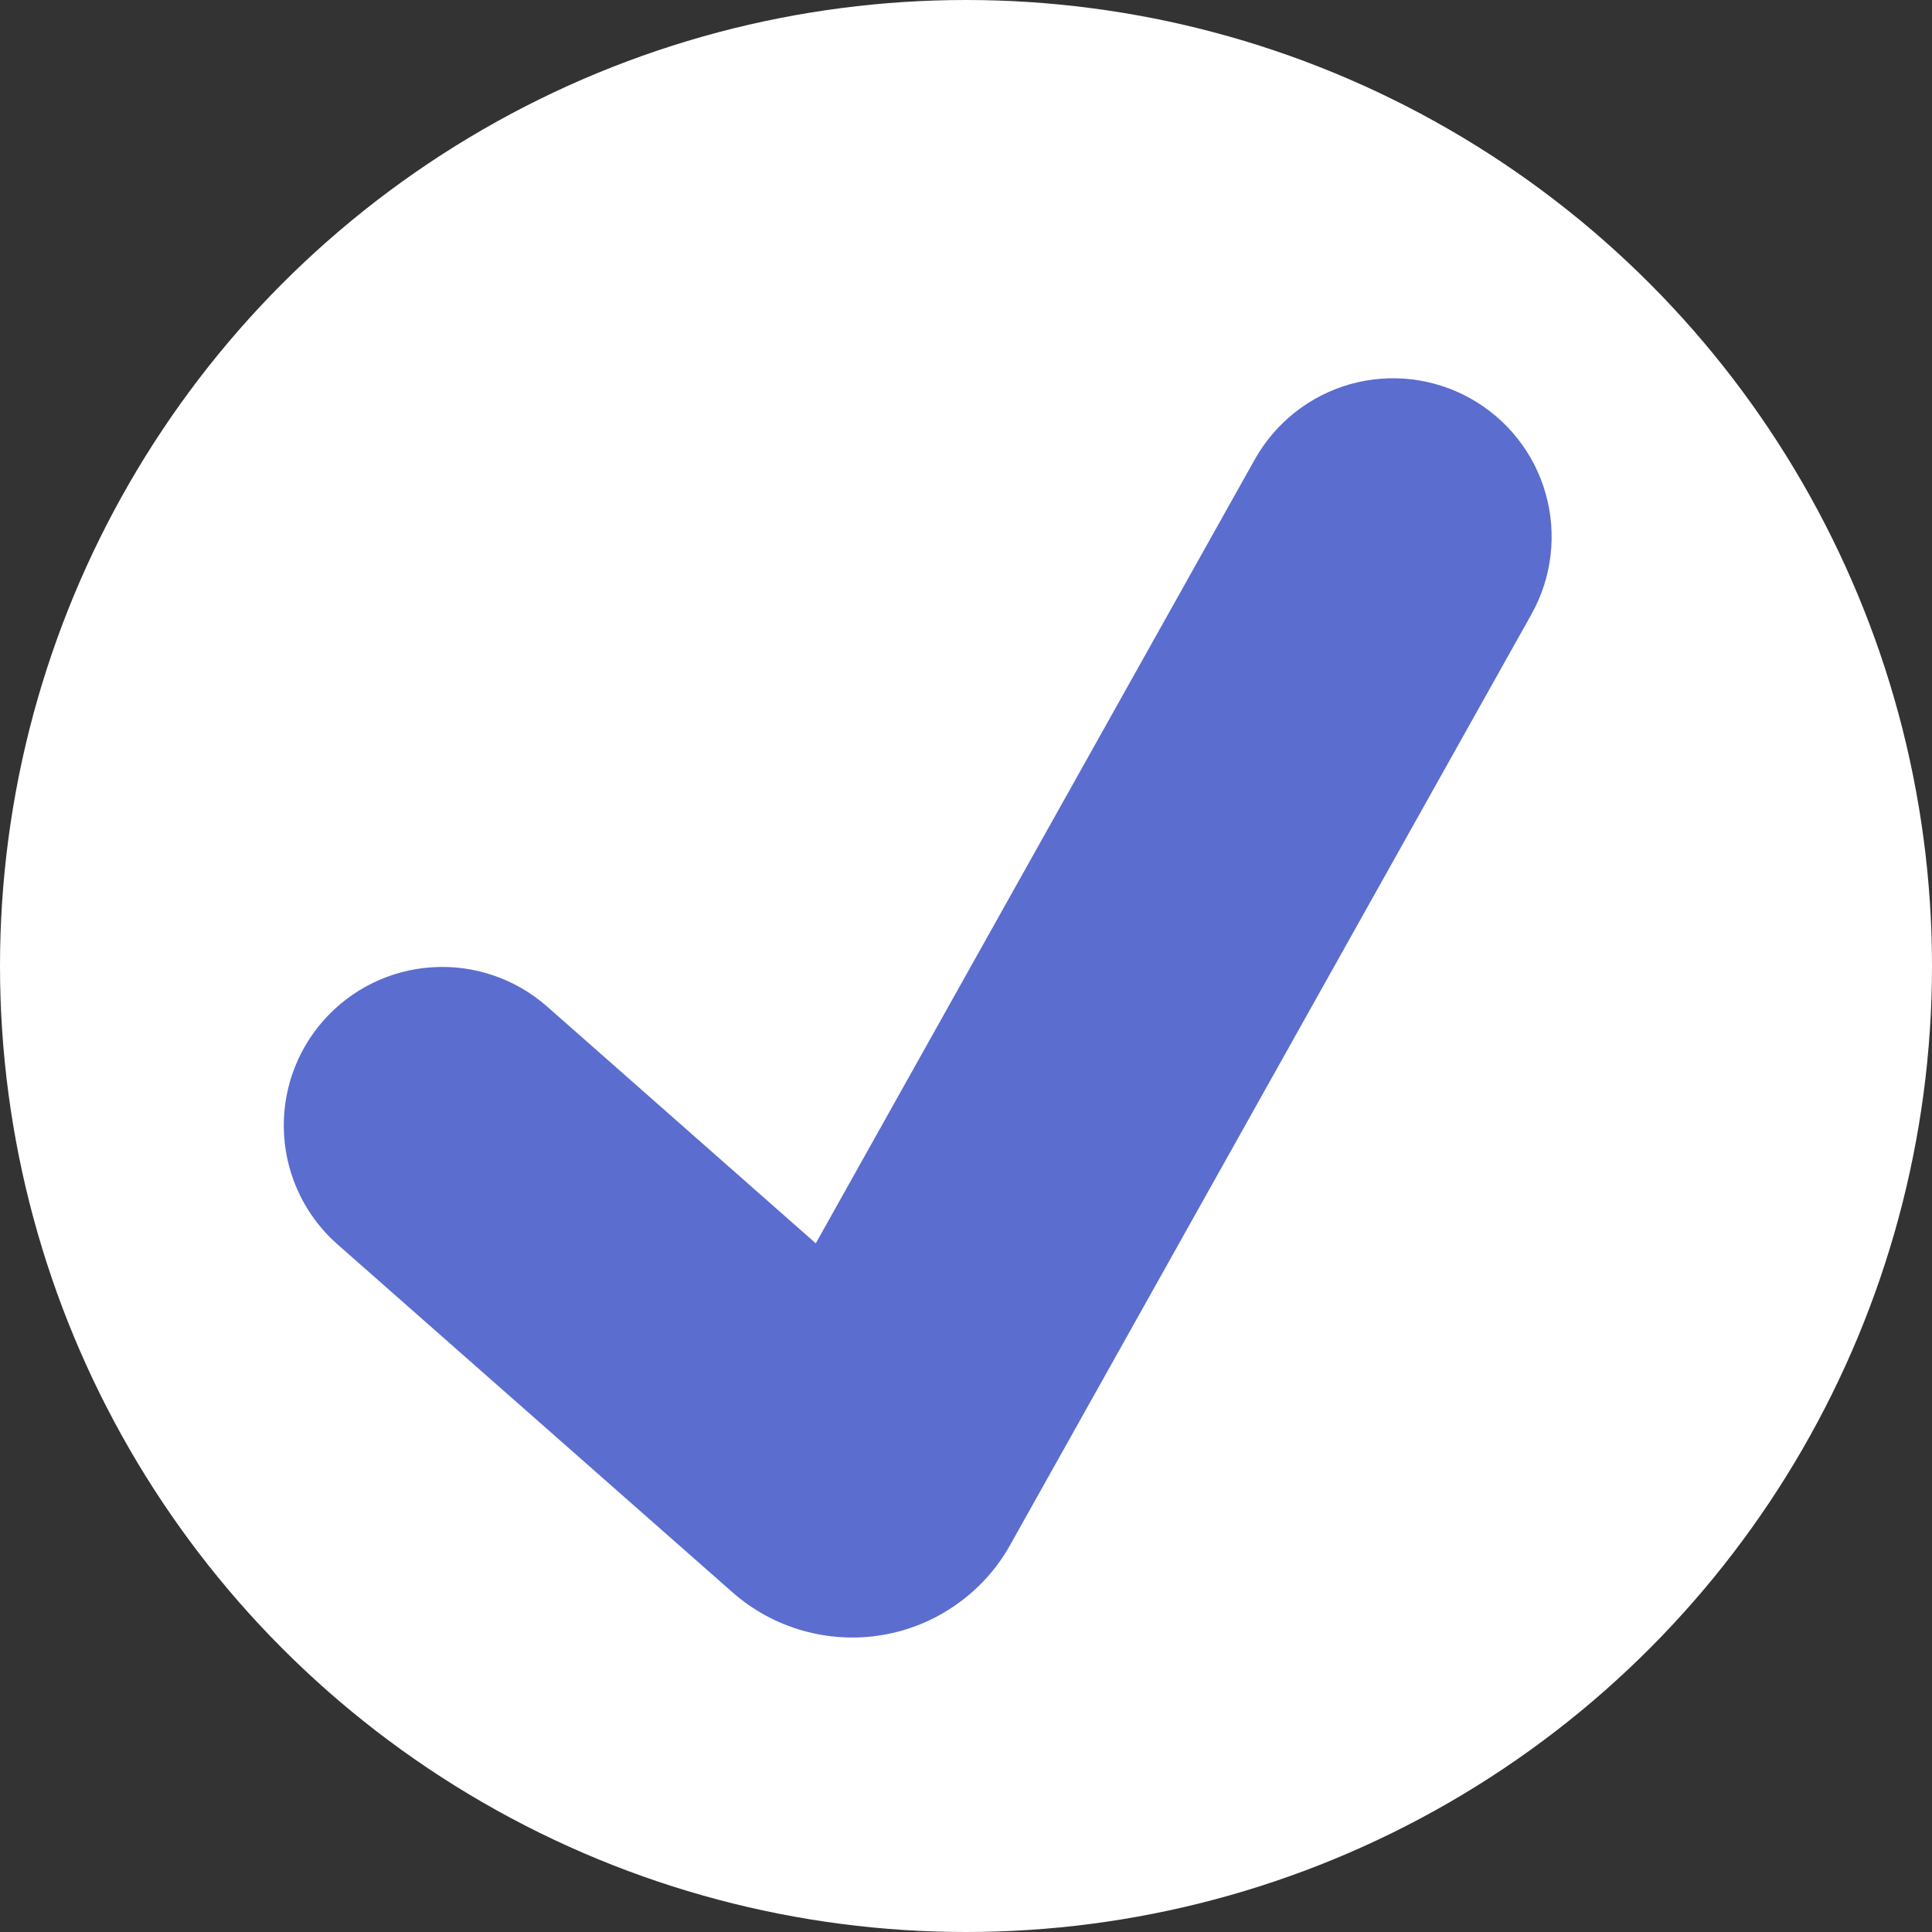
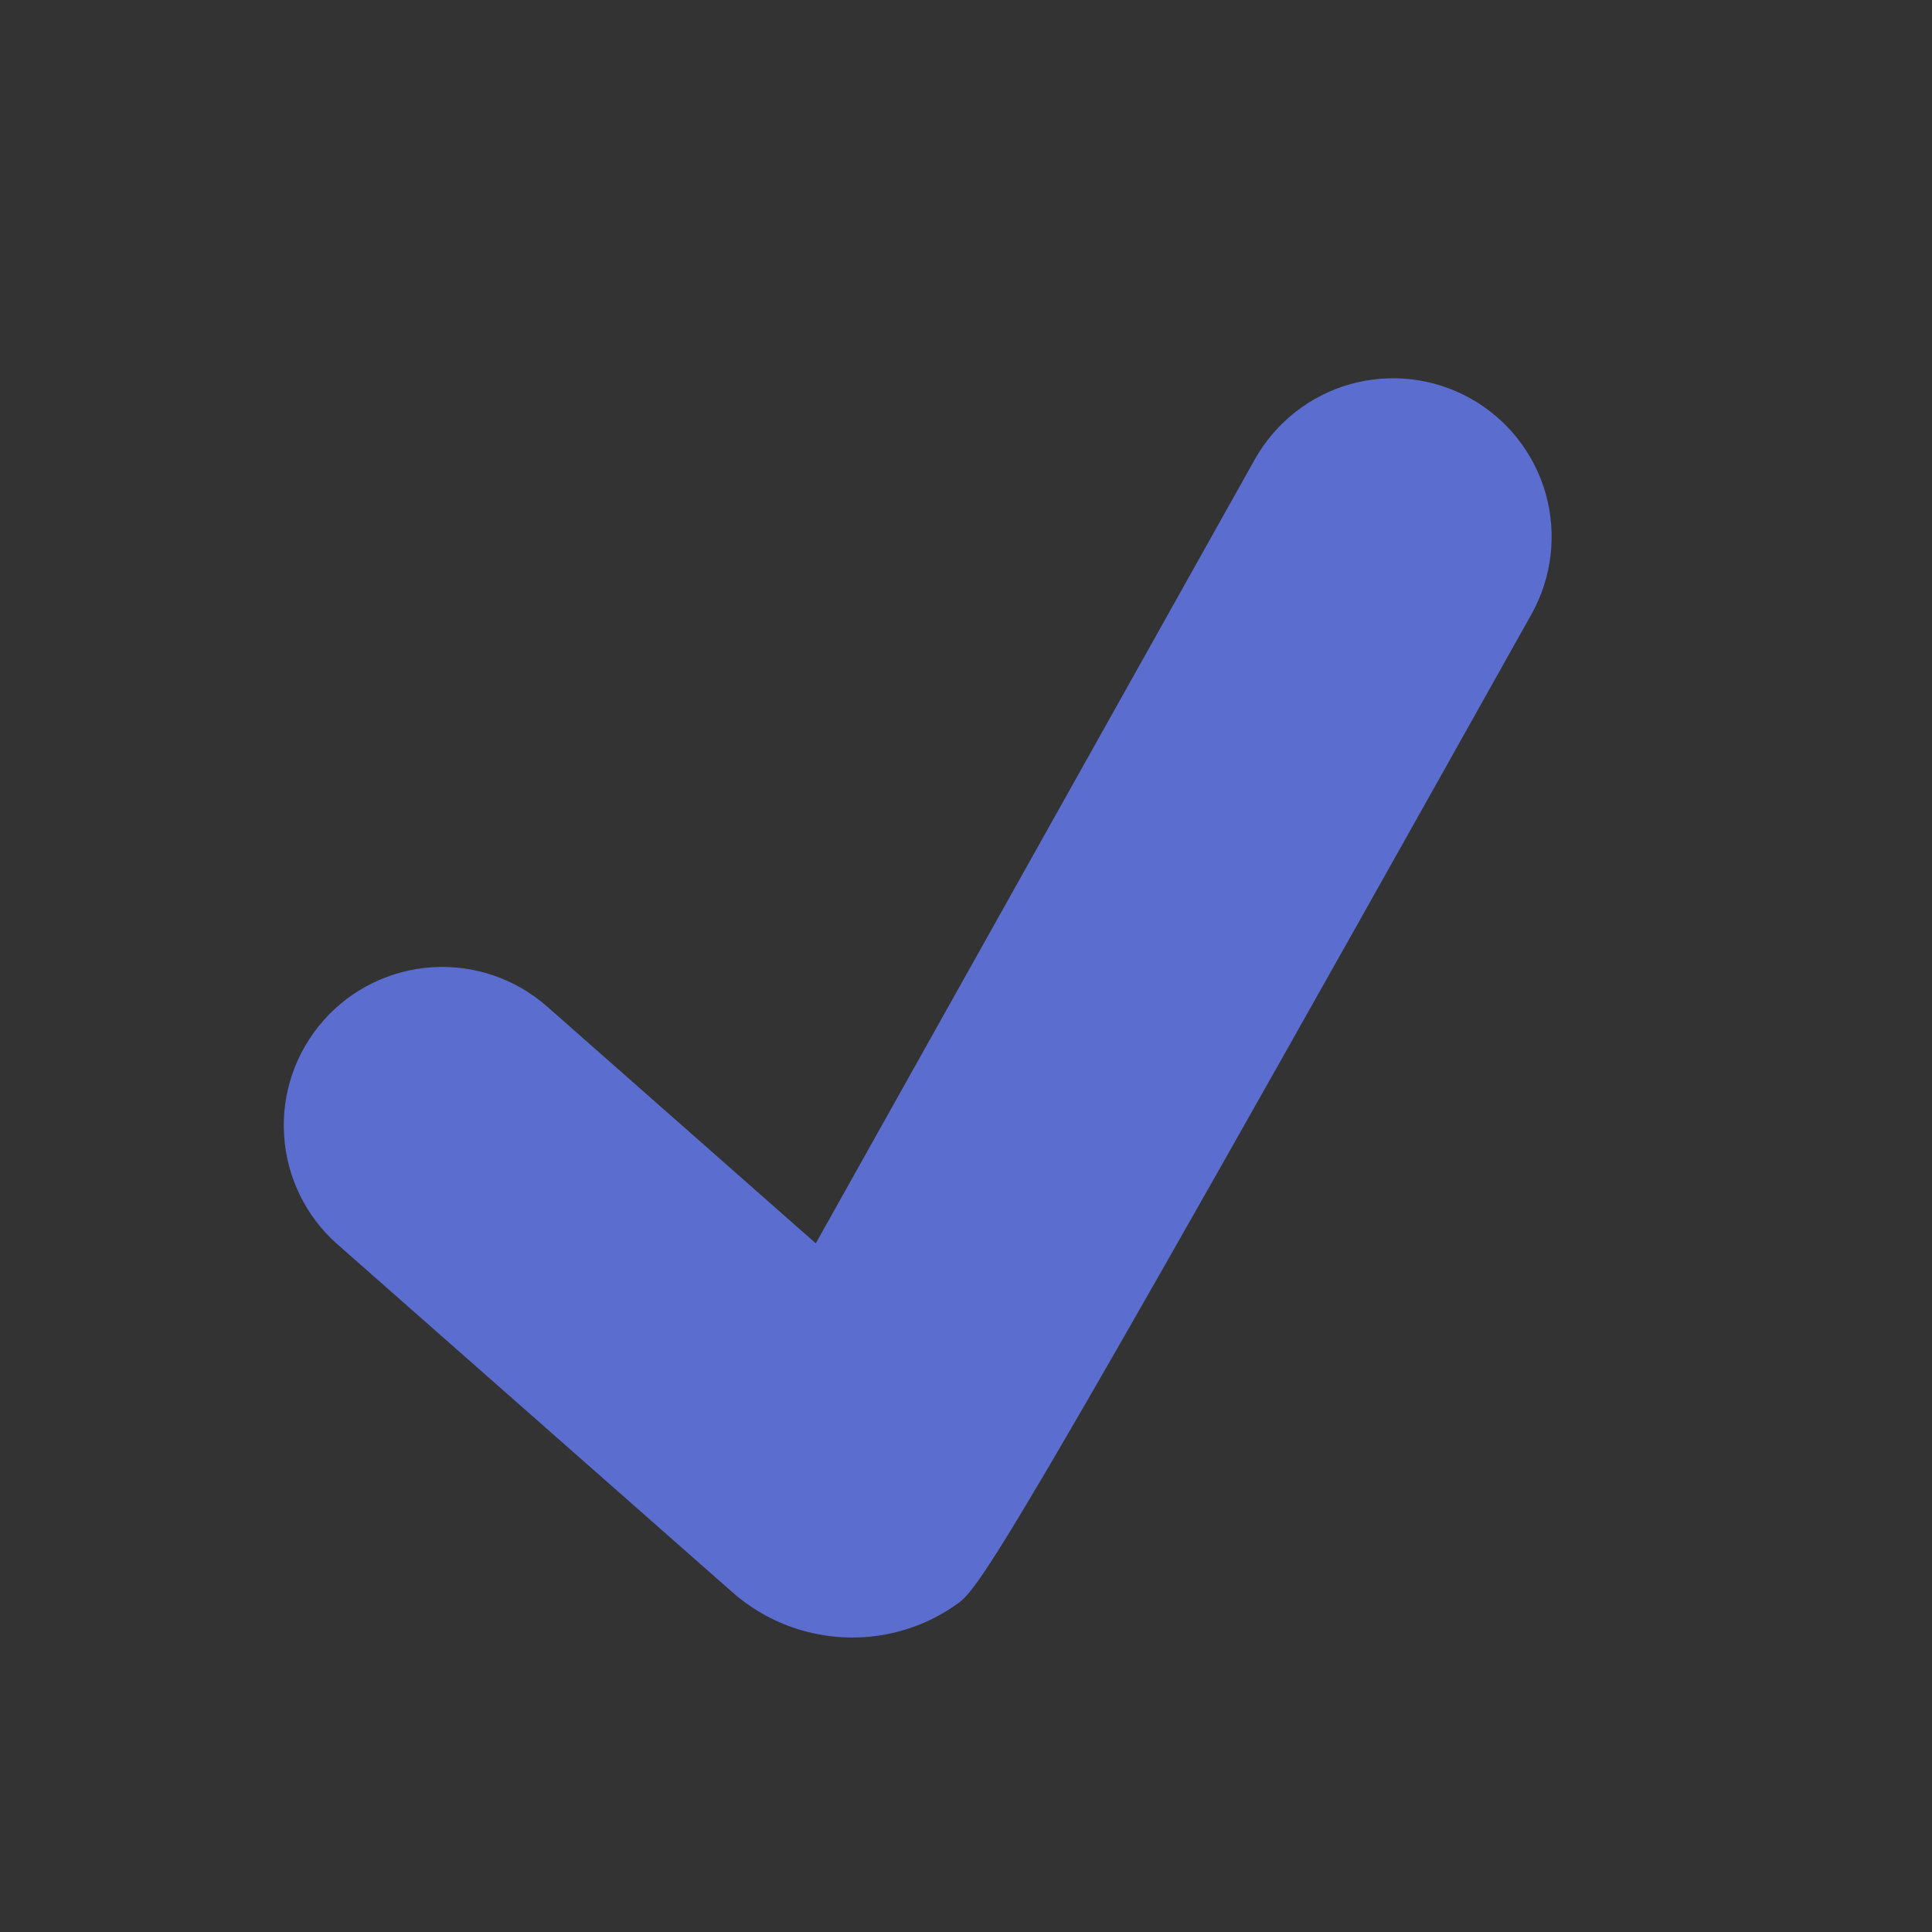
<svg xmlns="http://www.w3.org/2000/svg" width="20" height="20" viewBox="0 0 20 20" fill="none">
  <rect x="0" y="0" width="20" height="20" fill="#333333" stroke="none" />
-   <circle cx="10" cy="10" r="10" fill="white" />
-   <path d="M15.223 4.125C15.603 4.338 15.883 4.692 16.001 5.111C16.119 5.53 16.066 5.978 15.854 6.358L10.458 15.992C10.322 16.236 10.132 16.447 9.903 16.608C9.675 16.77 9.413 16.878 9.138 16.925C8.862 16.972 8.579 16.956 8.31 16.88C8.041 16.804 7.792 16.668 7.582 16.483L3.493 12.881C3.167 12.594 2.968 12.188 2.941 11.754C2.913 11.319 3.06 10.892 3.347 10.566C3.635 10.239 4.04 10.04 4.475 10.013C4.909 9.985 5.336 10.132 5.663 10.419L8.445 12.871L12.99 4.755C13.096 4.567 13.237 4.402 13.406 4.268C13.575 4.135 13.769 4.036 13.976 3.977C14.184 3.919 14.401 3.902 14.615 3.927C14.829 3.953 15.036 4.02 15.223 4.125Z" fill="#5B6DCF" />
+   <path d="M15.223 4.125C15.603 4.338 15.883 4.692 16.001 5.111C16.119 5.53 16.066 5.978 15.854 6.358C10.322 16.236 10.132 16.447 9.903 16.608C9.675 16.77 9.413 16.878 9.138 16.925C8.862 16.972 8.579 16.956 8.31 16.88C8.041 16.804 7.792 16.668 7.582 16.483L3.493 12.881C3.167 12.594 2.968 12.188 2.941 11.754C2.913 11.319 3.06 10.892 3.347 10.566C3.635 10.239 4.04 10.04 4.475 10.013C4.909 9.985 5.336 10.132 5.663 10.419L8.445 12.871L12.99 4.755C13.096 4.567 13.237 4.402 13.406 4.268C13.575 4.135 13.769 4.036 13.976 3.977C14.184 3.919 14.401 3.902 14.615 3.927C14.829 3.953 15.036 4.02 15.223 4.125Z" fill="#5B6DCF" />
</svg>